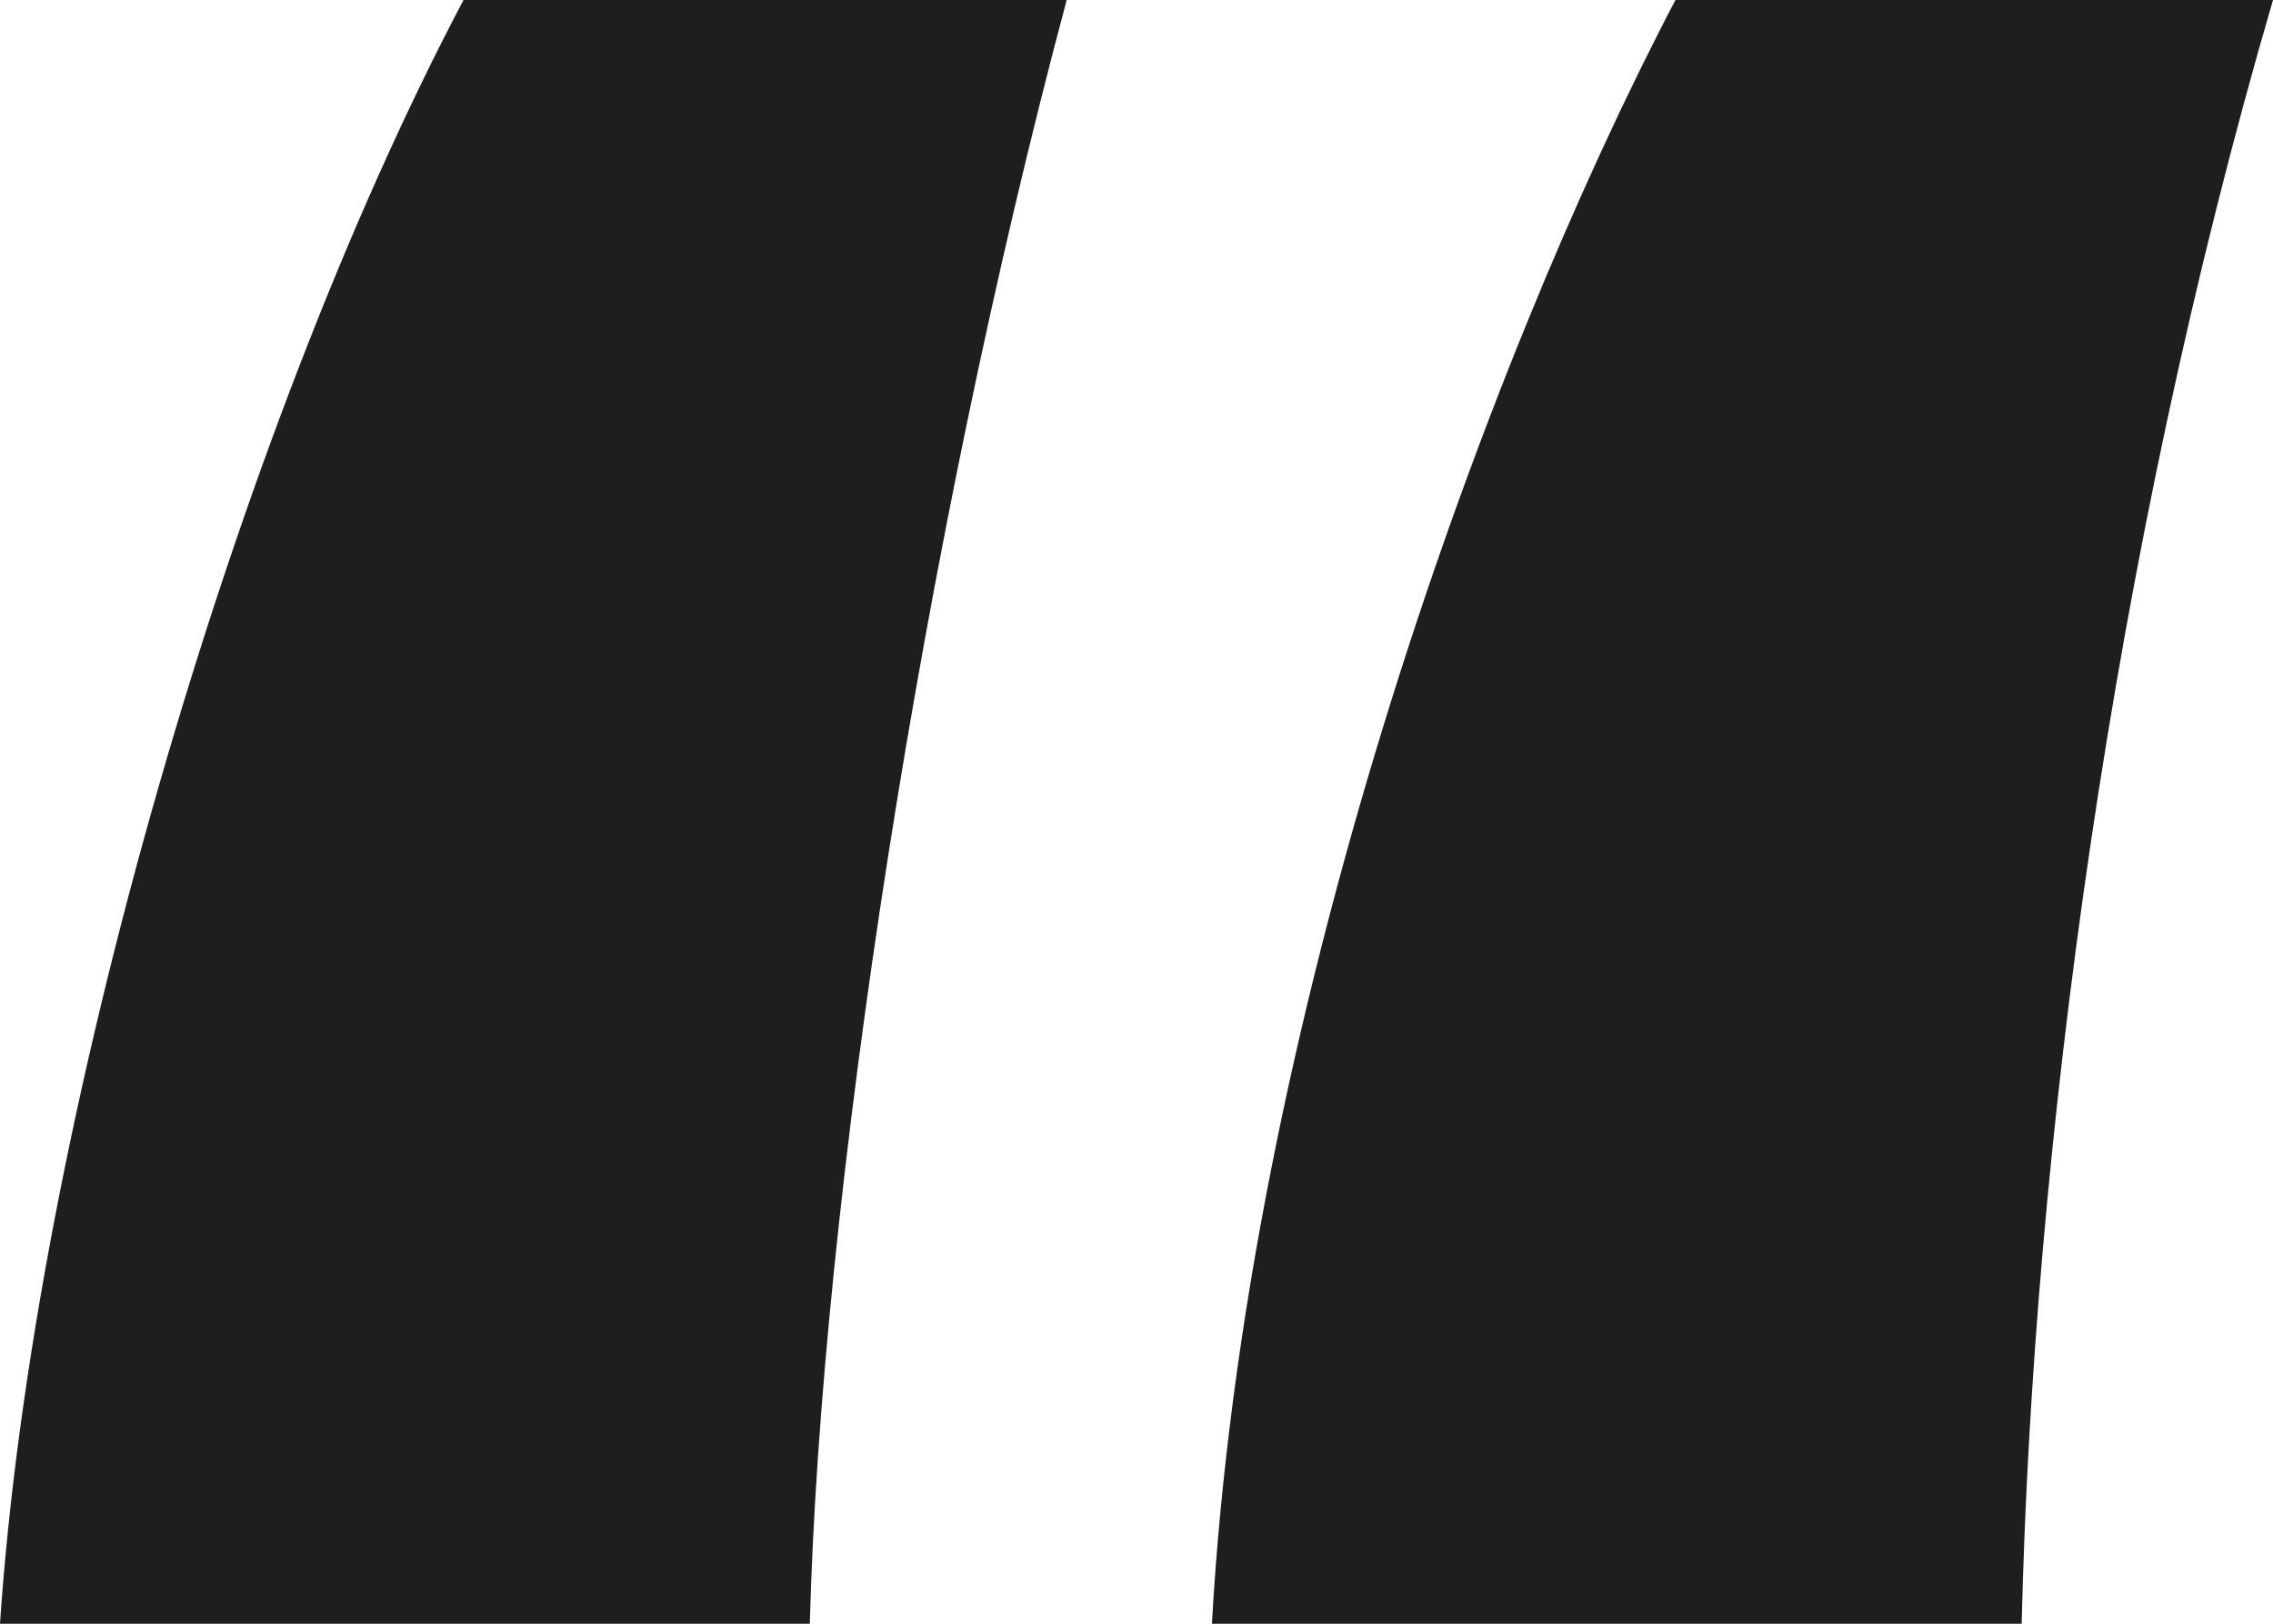
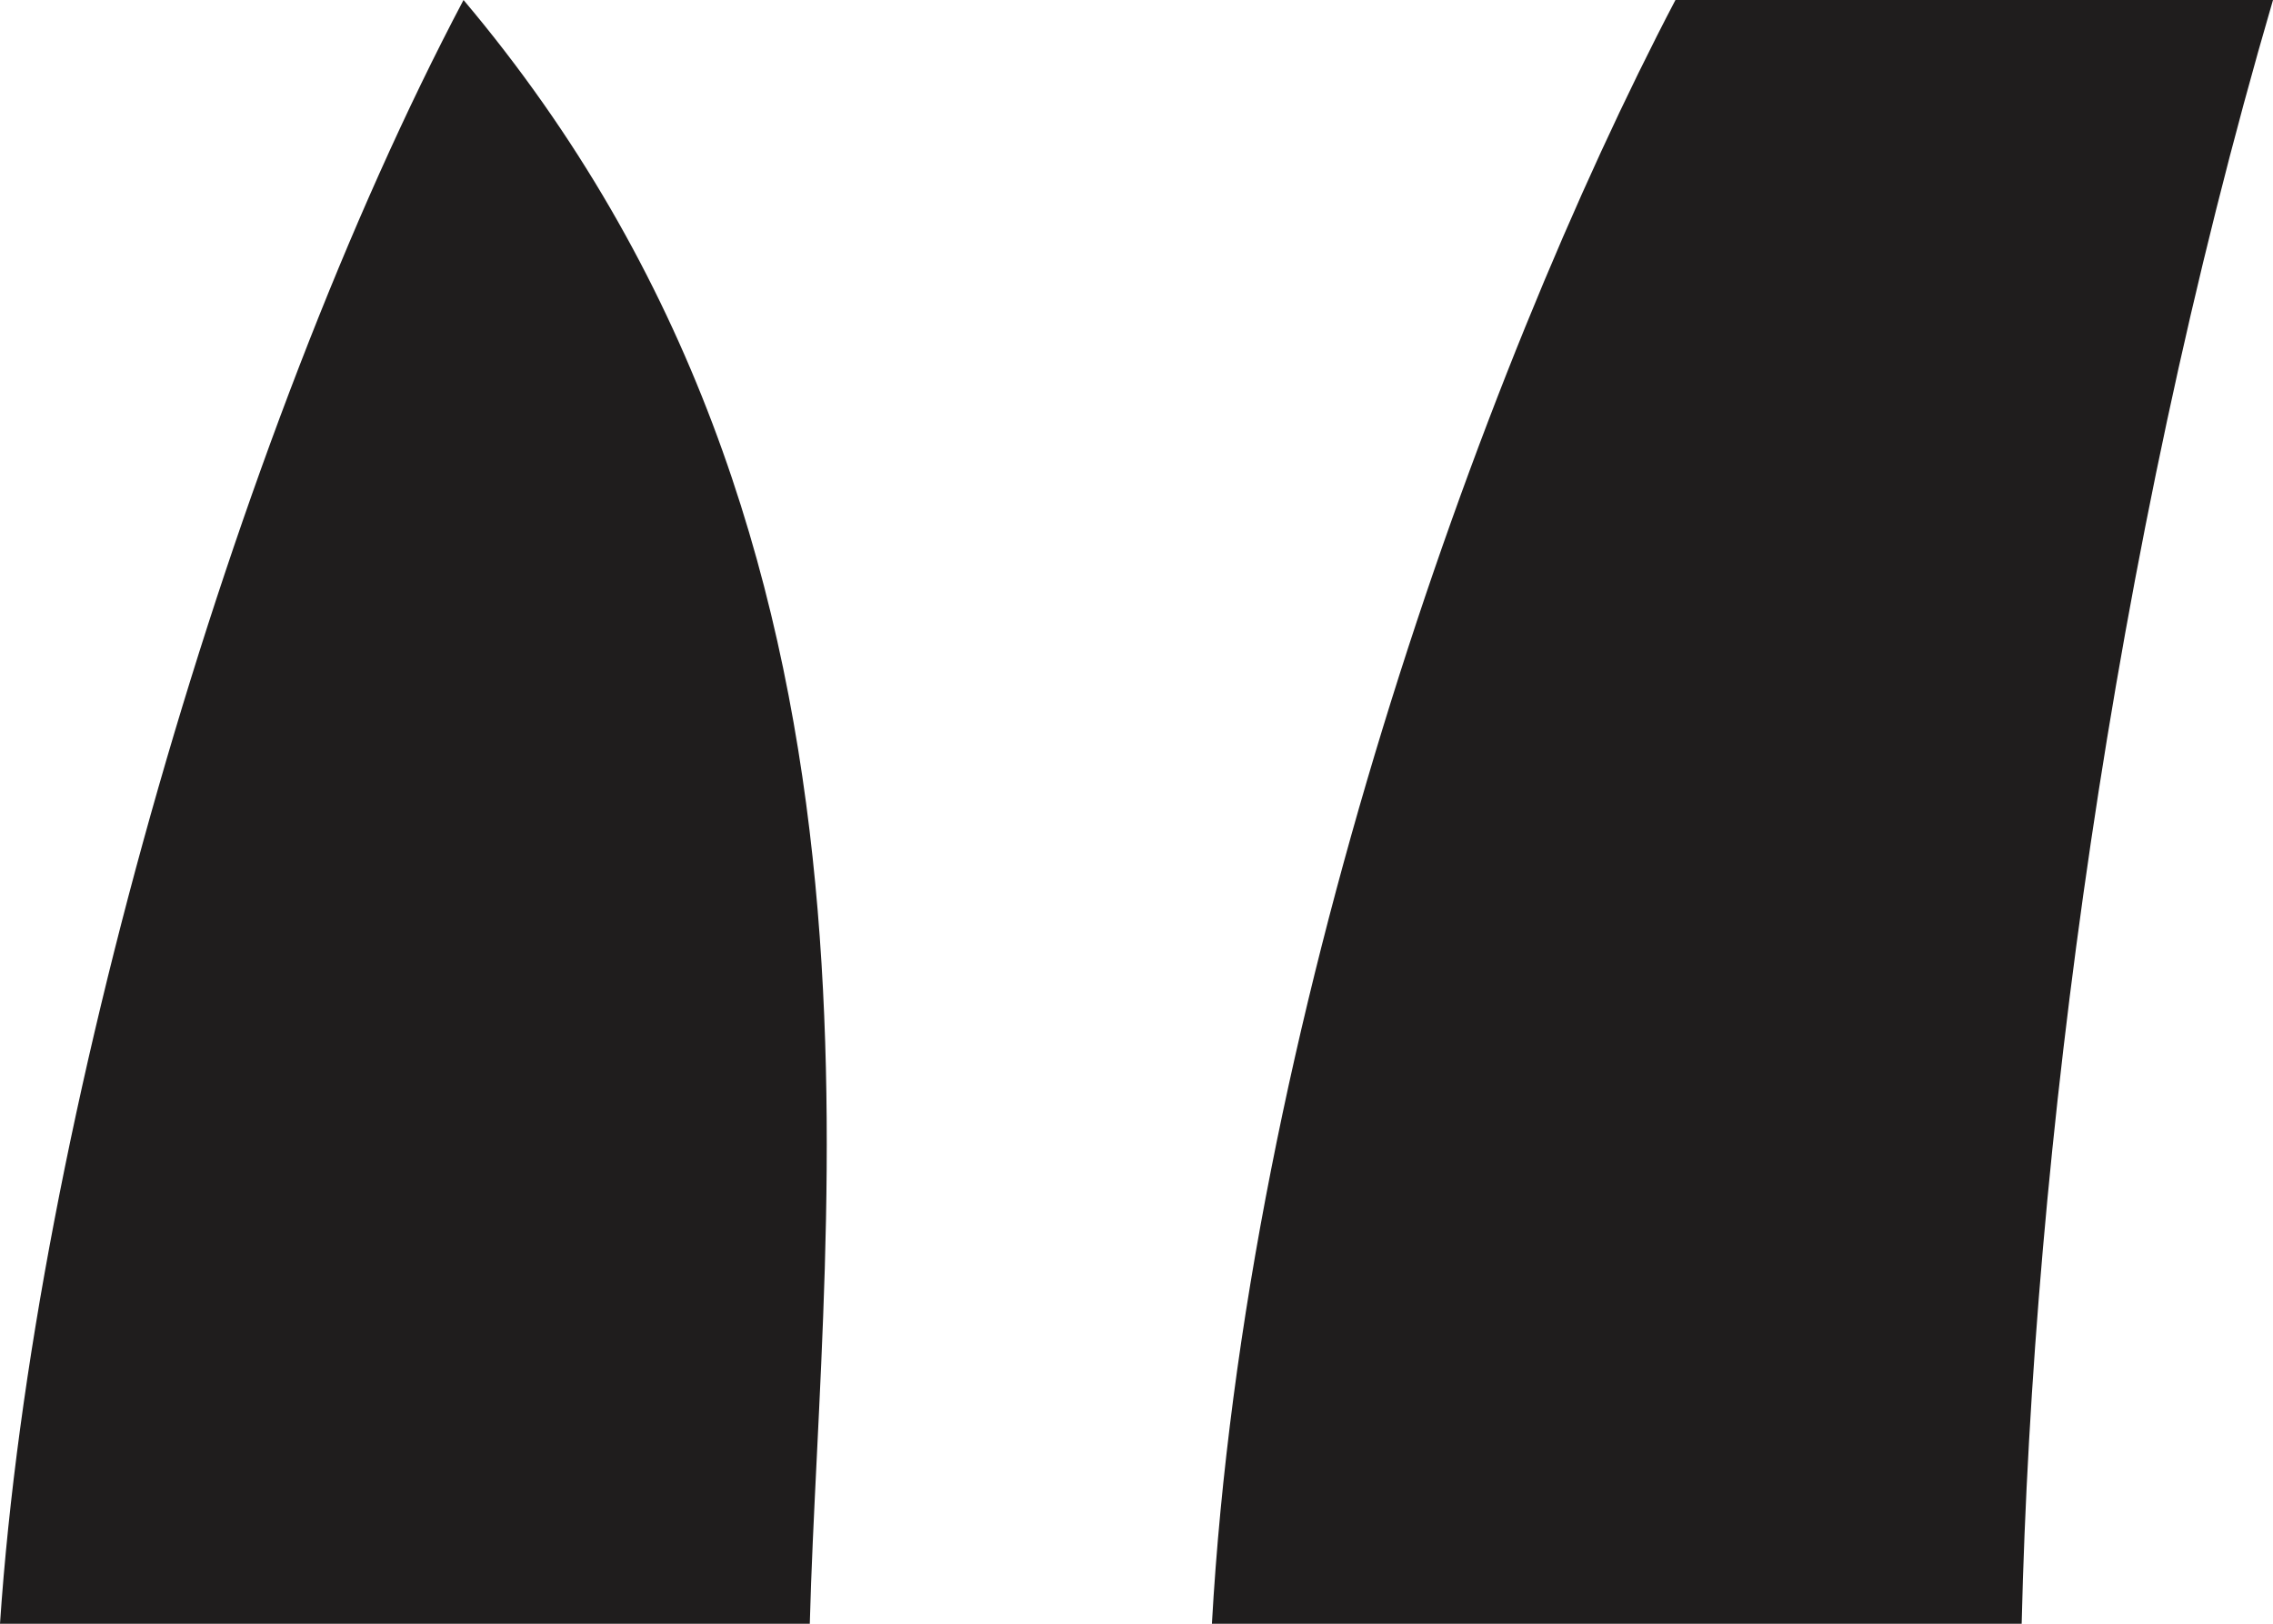
<svg xmlns="http://www.w3.org/2000/svg" width="56" height="40" viewBox="0 0 56 40" fill="none">
-   <path d="M41.278 0H56C52.01 13.649 50.084 28.378 49.808 40H29.858C30.683 25.27 36.462 9.189 41.278 0ZM11.42 0H26.28C22.703 13.378 20.226 29.595 19.951 40H0C0.826 27.703 5.779 10.676 11.42 0Z" fill="#1F1D1D" />
+   <path d="M41.278 0H56C52.01 13.649 50.084 28.378 49.808 40H29.858C30.683 25.27 36.462 9.189 41.278 0ZM11.42 0C22.703 13.378 20.226 29.595 19.951 40H0C0.826 27.703 5.779 10.676 11.42 0Z" fill="#1F1D1D" />
</svg>